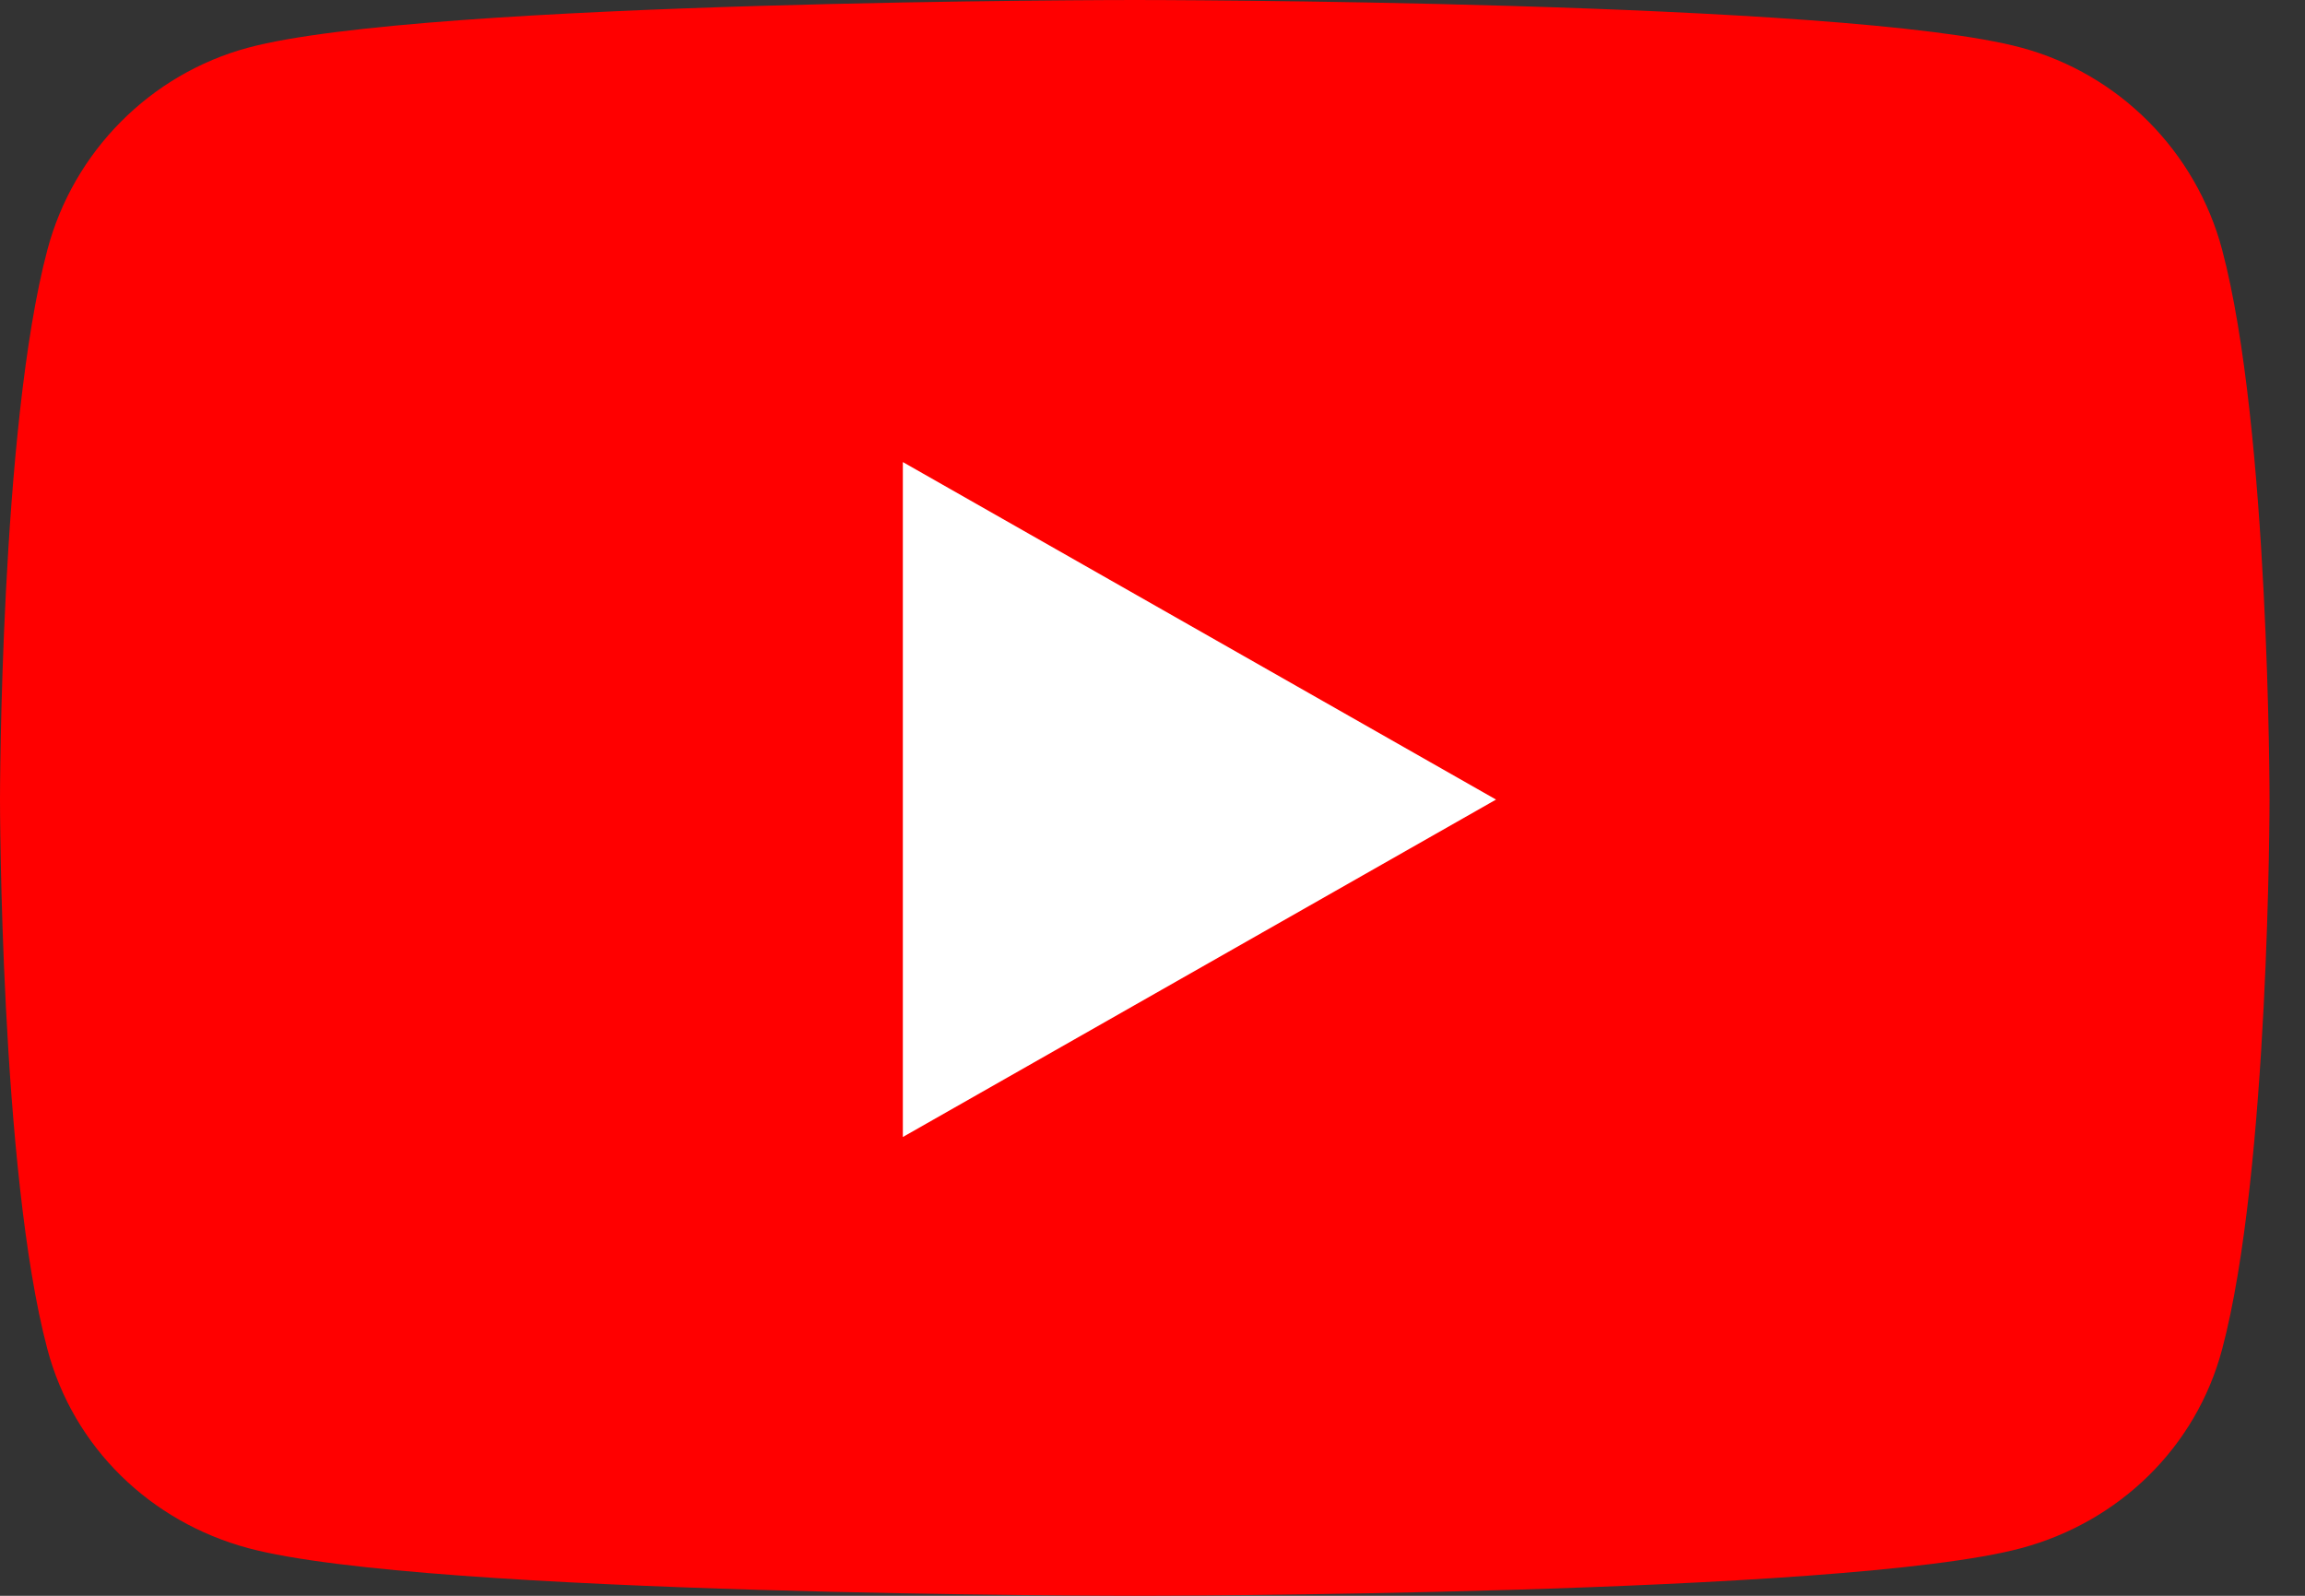
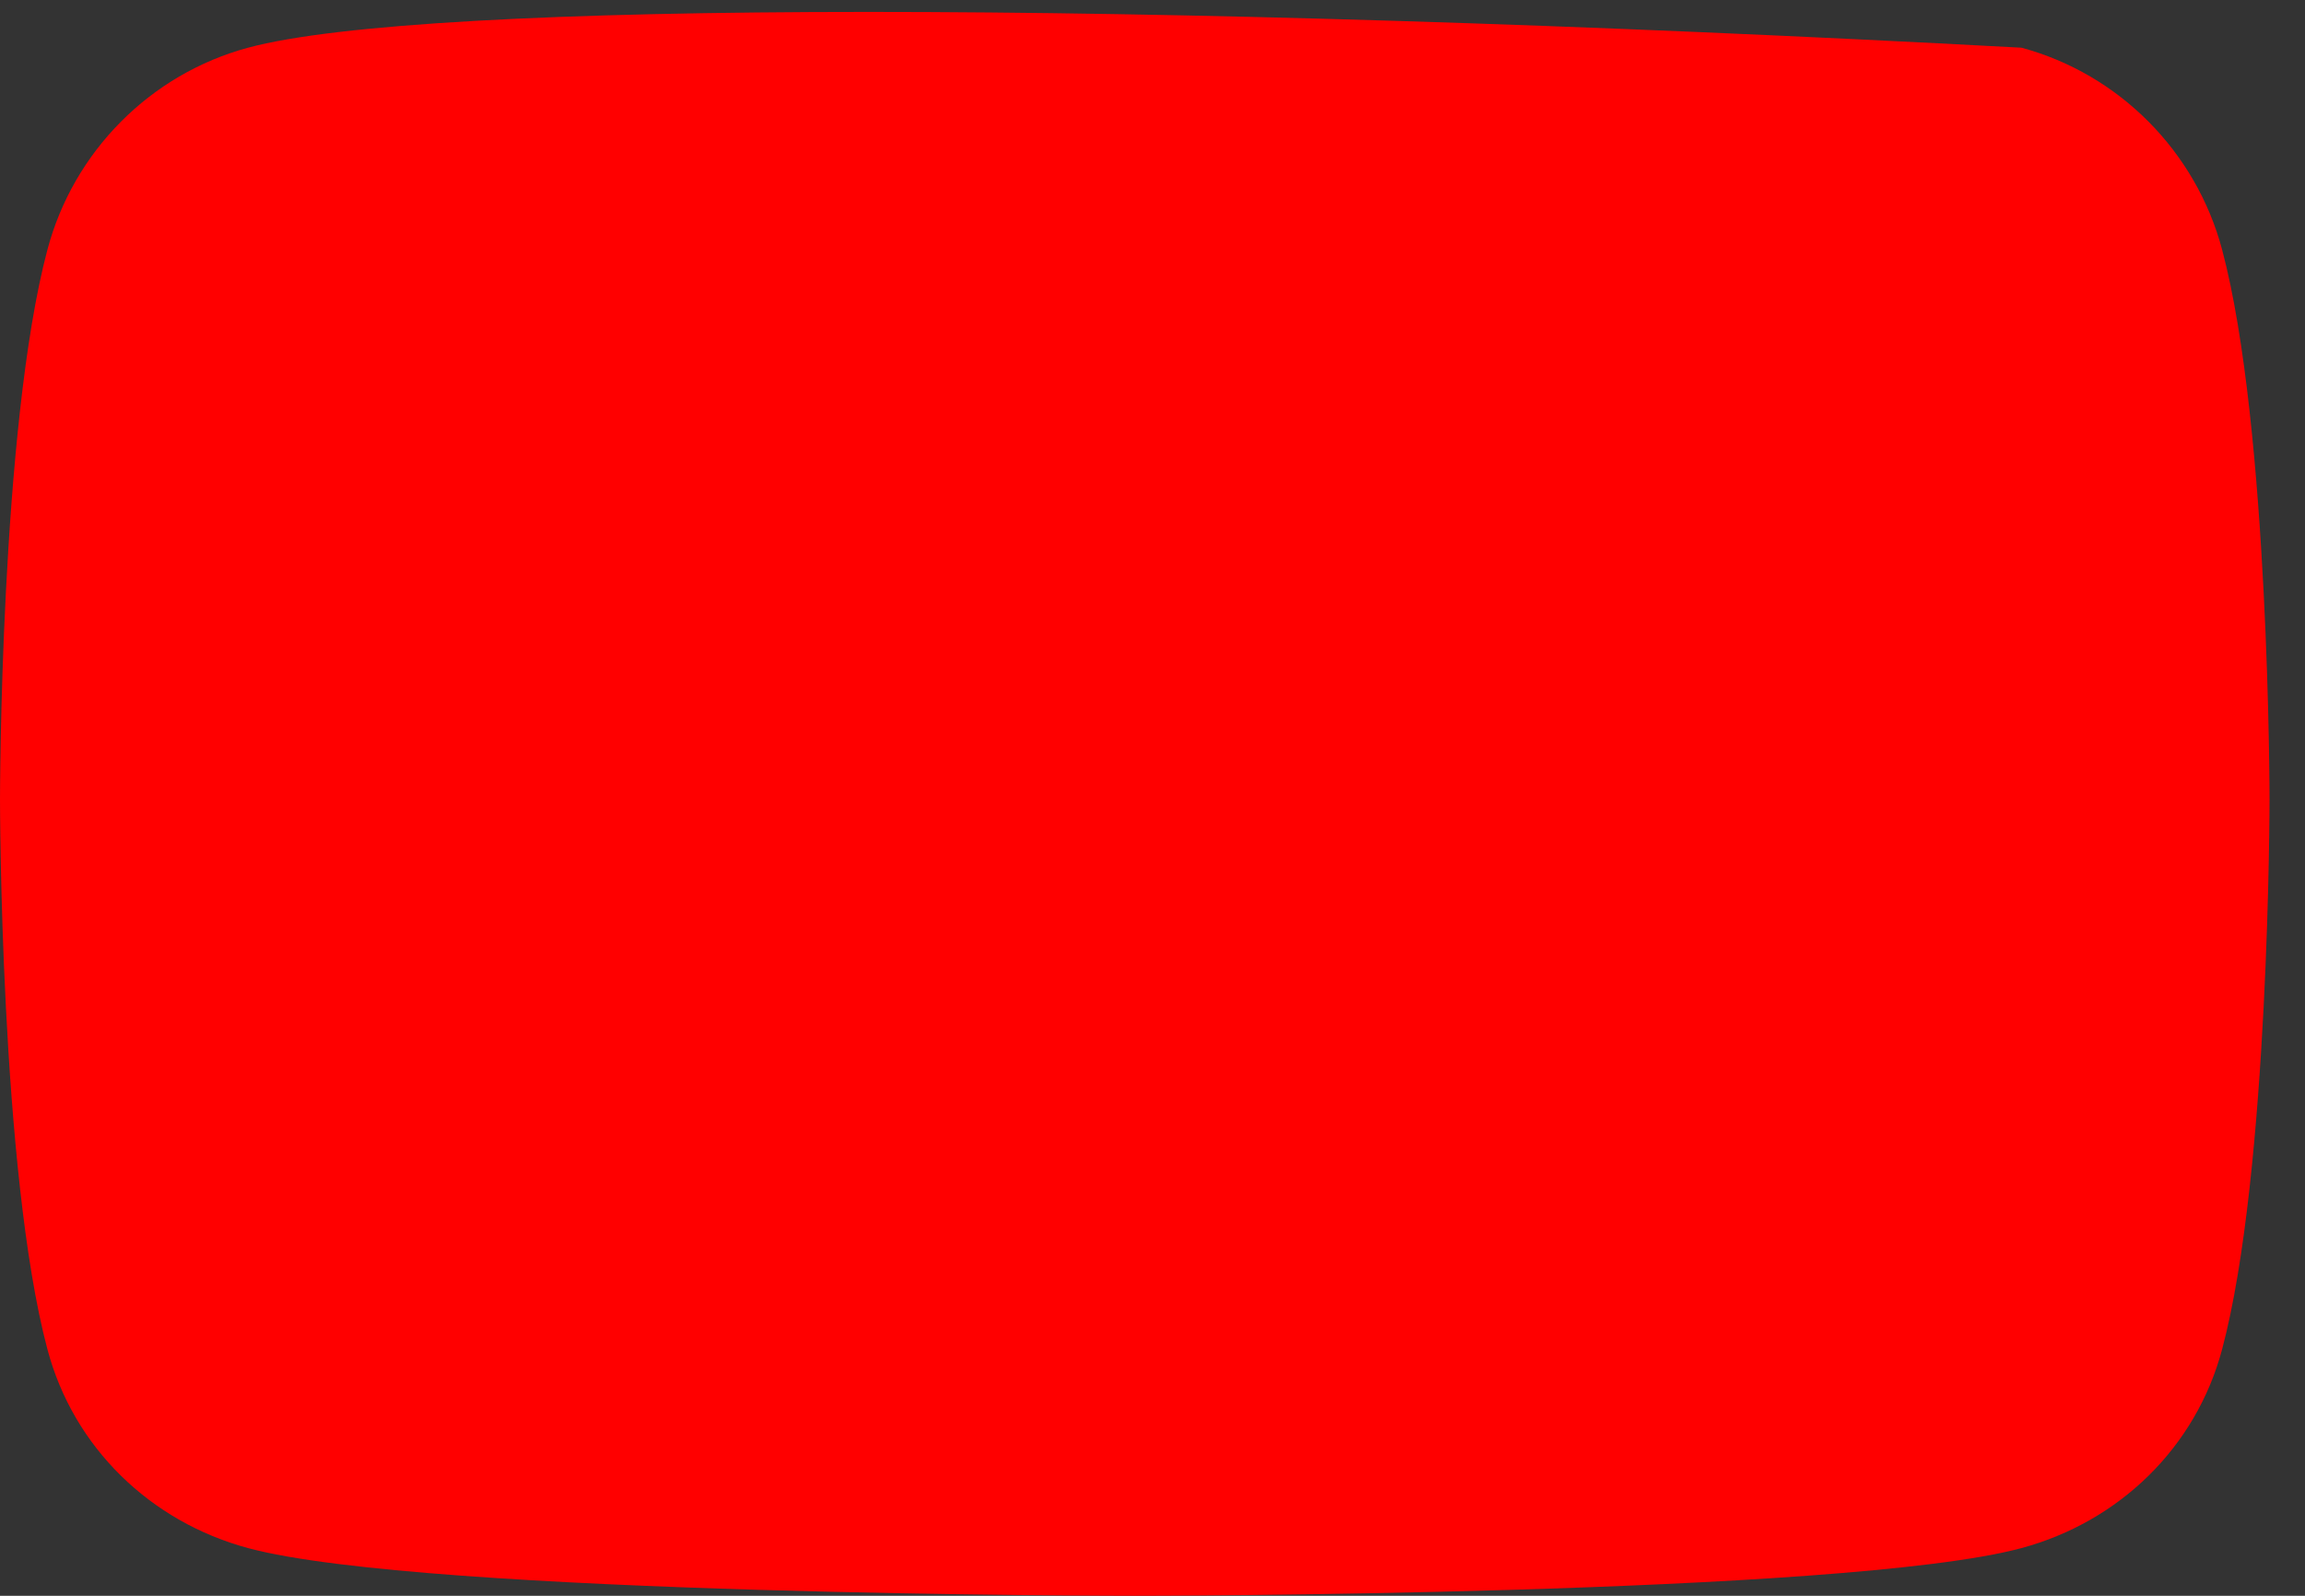
<svg xmlns="http://www.w3.org/2000/svg" width="26" height="18" viewBox="0 0 26 18" fill="none">
  <rect x="0" y="0" width="26" height="18" fill="#333333" stroke="none" />
-   <path d="M25.065 2.816C24.77 1.708 23.903 0.835 22.802 0.538C20.805 2.12297e-07 12.8 0 12.8 0C12.8 0 4.795 2.12297e-07 2.798 0.538C1.697 0.835 0.829 1.708 0.535 2.816C-5.30741e-08 4.826 0 9.018 0 9.018C0 9.018 -5.30741e-08 13.211 0.535 15.22C0.829 16.328 1.697 17.165 2.798 17.462C4.795 18 12.8 18 12.8 18C12.8 18 20.805 18 22.802 17.462C23.903 17.165 24.77 16.328 25.065 15.22C25.6 13.211 25.6 9.018 25.6 9.018C25.6 9.018 25.6 4.826 25.065 2.816Z" fill="#FF0000" />
-   <path d="M10.184 12.825V5.212L16.875 9.019L10.184 12.825Z" fill="white" />
+   <path d="M25.065 2.816C24.77 1.708 23.903 0.835 22.802 0.538C12.8 0 4.795 2.12297e-07 2.798 0.538C1.697 0.835 0.829 1.708 0.535 2.816C-5.30741e-08 4.826 0 9.018 0 9.018C0 9.018 -5.30741e-08 13.211 0.535 15.22C0.829 16.328 1.697 17.165 2.798 17.462C4.795 18 12.8 18 12.8 18C12.8 18 20.805 18 22.802 17.462C23.903 17.165 24.77 16.328 25.065 15.22C25.6 13.211 25.6 9.018 25.6 9.018C25.6 9.018 25.6 4.826 25.065 2.816Z" fill="#FF0000" />
</svg>